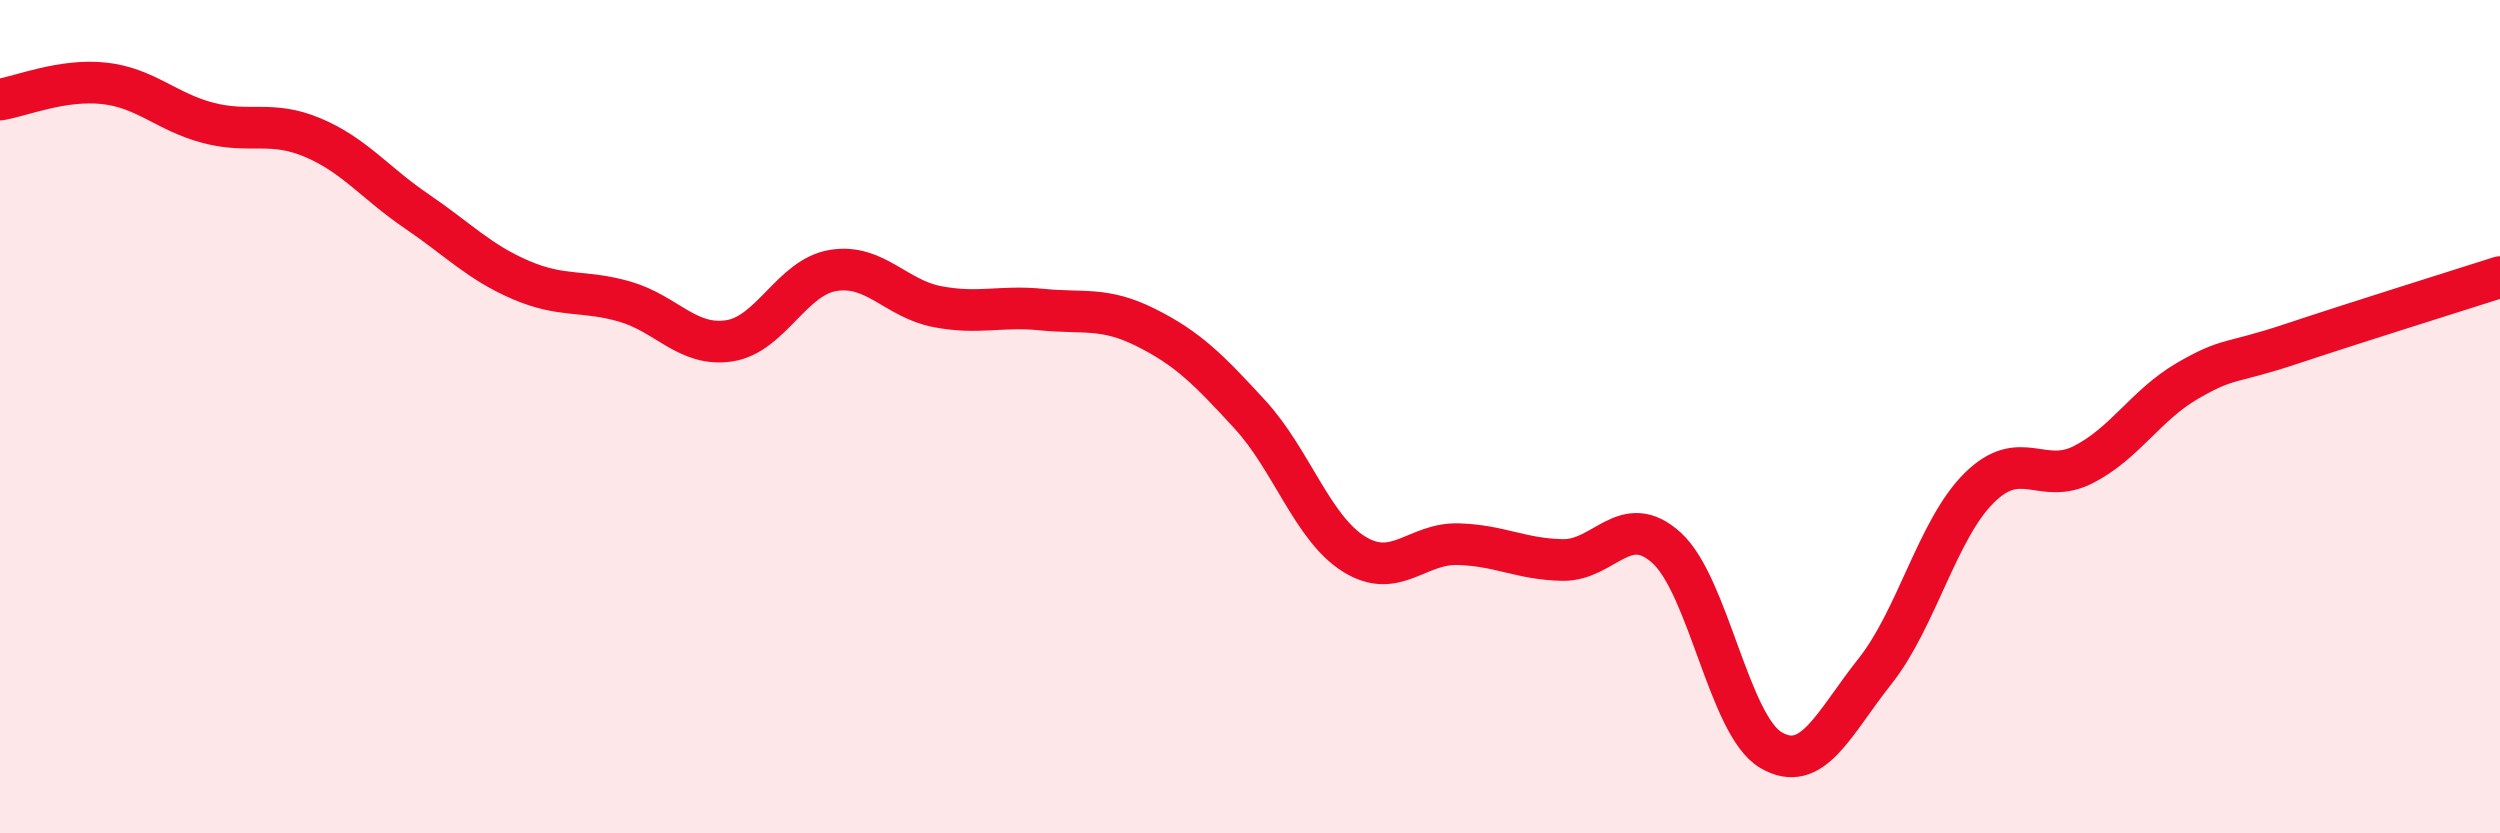
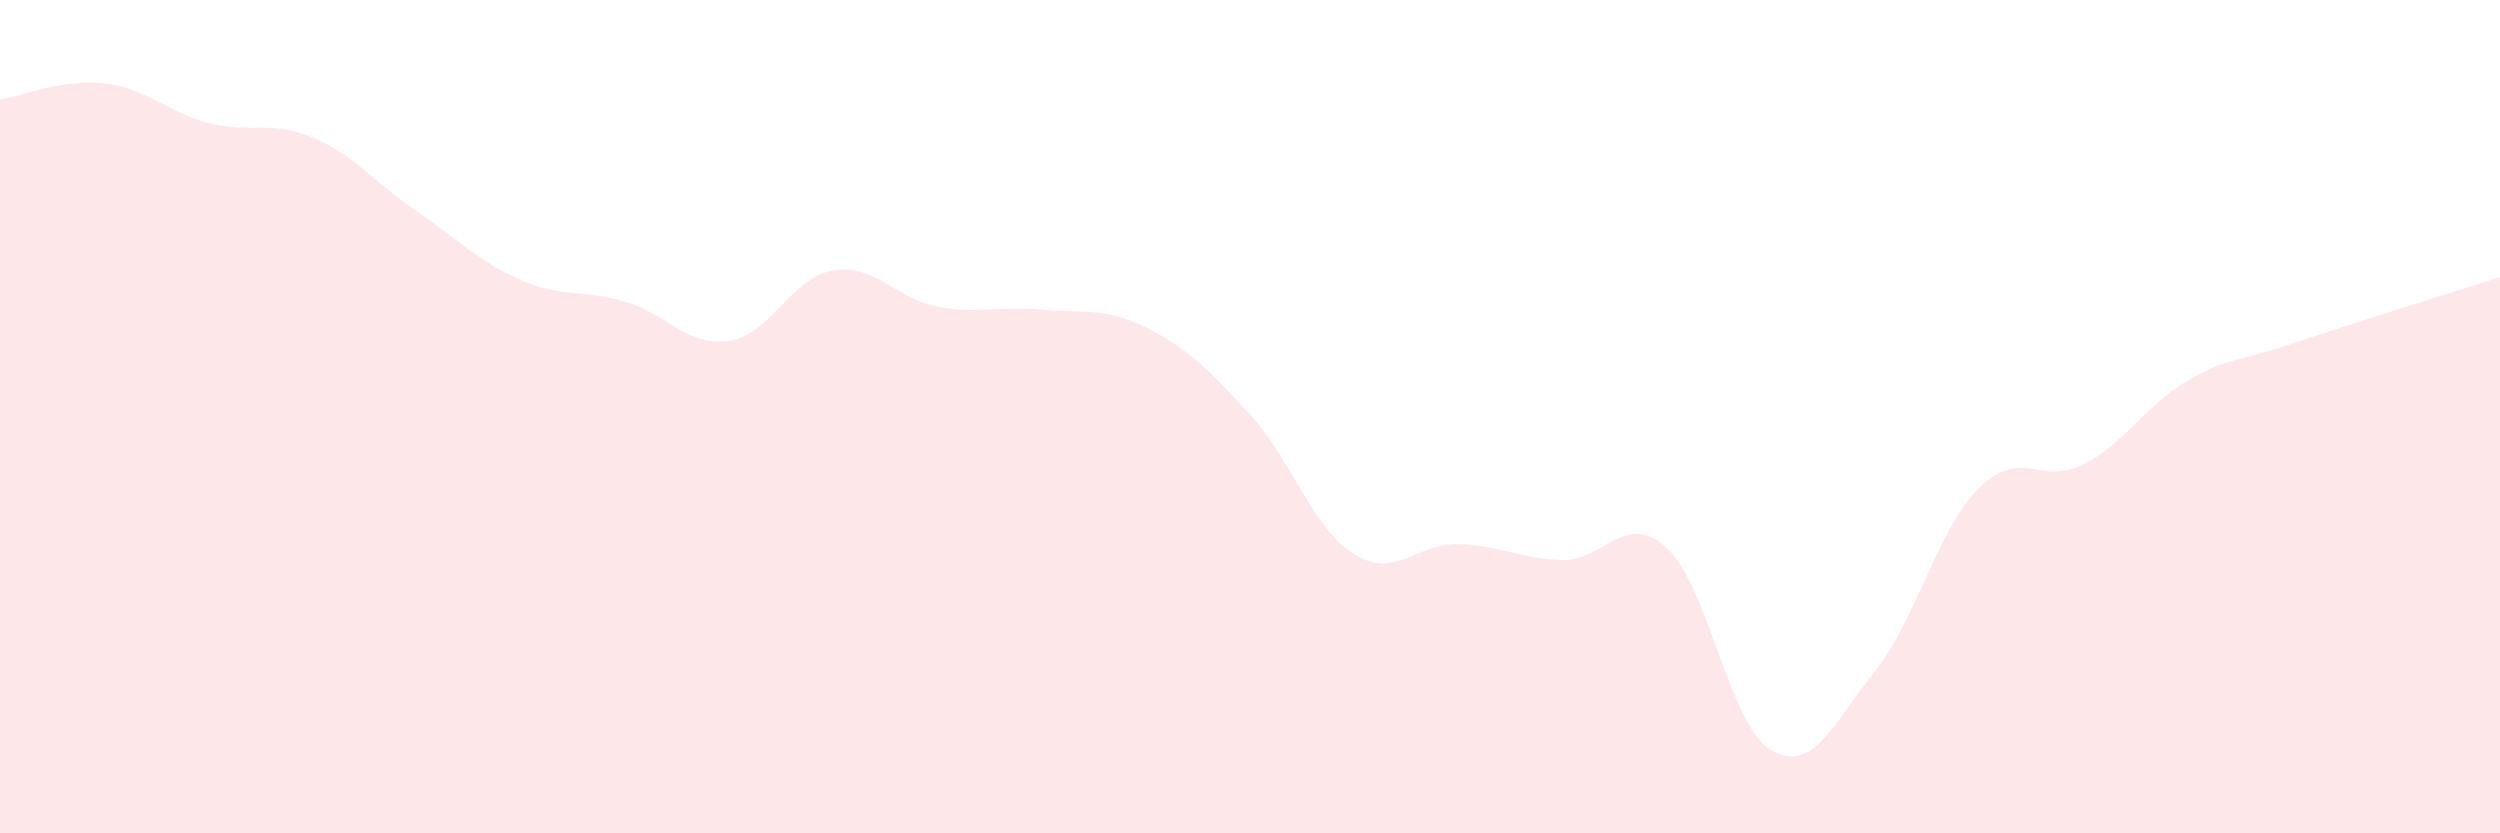
<svg xmlns="http://www.w3.org/2000/svg" width="60" height="20" viewBox="0 0 60 20">
  <path d="M 0,2.39 C 0.5,2.31 1.5,1.89 2.5,2 C 3.5,2.11 4,2.69 5,2.95 C 6,3.21 6.5,2.88 7.5,3.3 C 8.5,3.72 9,4.39 10,5.07 C 11,5.75 11.5,6.29 12.5,6.72 C 13.5,7.15 14,6.95 15,7.24 C 16,7.53 16.5,8.33 17.5,8.18 C 18.5,8.03 19,6.65 20,6.49 C 21,6.33 21.5,7.17 22.5,7.36 C 23.5,7.55 24,7.33 25,7.43 C 26,7.53 26.5,7.36 27.5,7.86 C 28.5,8.36 29,8.86 30,9.95 C 31,11.04 31.5,12.68 32.5,13.3 C 33.5,13.92 34,13.03 35,13.06 C 36,13.09 36.5,13.42 37.5,13.44 C 38.5,13.46 39,12.24 40,13.15 C 41,14.06 41.5,17.41 42.5,18 C 43.5,18.59 44,17.37 45,16.11 C 46,14.85 46.5,12.7 47.5,11.71 C 48.5,10.72 49,11.66 50,11.15 C 51,10.64 51.5,9.72 52.5,9.14 C 53.5,8.56 53.5,8.75 55,8.25 C 56.5,7.75 59,6.97 60,6.65L60 20L0 20Z" fill="#EB0A25" opacity="0.1" stroke-linecap="round" stroke-linejoin="round" />
-   <path d="M 0,2.39 C 0.5,2.31 1.5,1.89 2.5,2 C 3.5,2.11 4,2.69 5,2.95 C 6,3.21 6.5,2.88 7.5,3.3 C 8.5,3.72 9,4.39 10,5.07 C 11,5.75 11.5,6.29 12.5,6.72 C 13.5,7.15 14,6.95 15,7.24 C 16,7.53 16.5,8.33 17.5,8.18 C 18.5,8.03 19,6.65 20,6.49 C 21,6.33 21.5,7.17 22.5,7.36 C 23.5,7.55 24,7.33 25,7.43 C 26,7.53 26.5,7.36 27.5,7.86 C 28.5,8.36 29,8.86 30,9.95 C 31,11.04 31.5,12.68 32.5,13.3 C 33.5,13.92 34,13.03 35,13.06 C 36,13.09 36.5,13.42 37.5,13.44 C 38.5,13.46 39,12.24 40,13.15 C 41,14.06 41.5,17.41 42.5,18 C 43.5,18.59 44,17.37 45,16.11 C 46,14.85 46.5,12.7 47.5,11.71 C 48.5,10.72 49,11.66 50,11.15 C 51,10.64 51.5,9.72 52.5,9.14 C 53.5,8.56 53.5,8.75 55,8.25 C 56.5,7.75 59,6.97 60,6.65" stroke="#EB0A25" stroke-width="1" fill="none" stroke-linecap="round" stroke-linejoin="round" />
</svg>